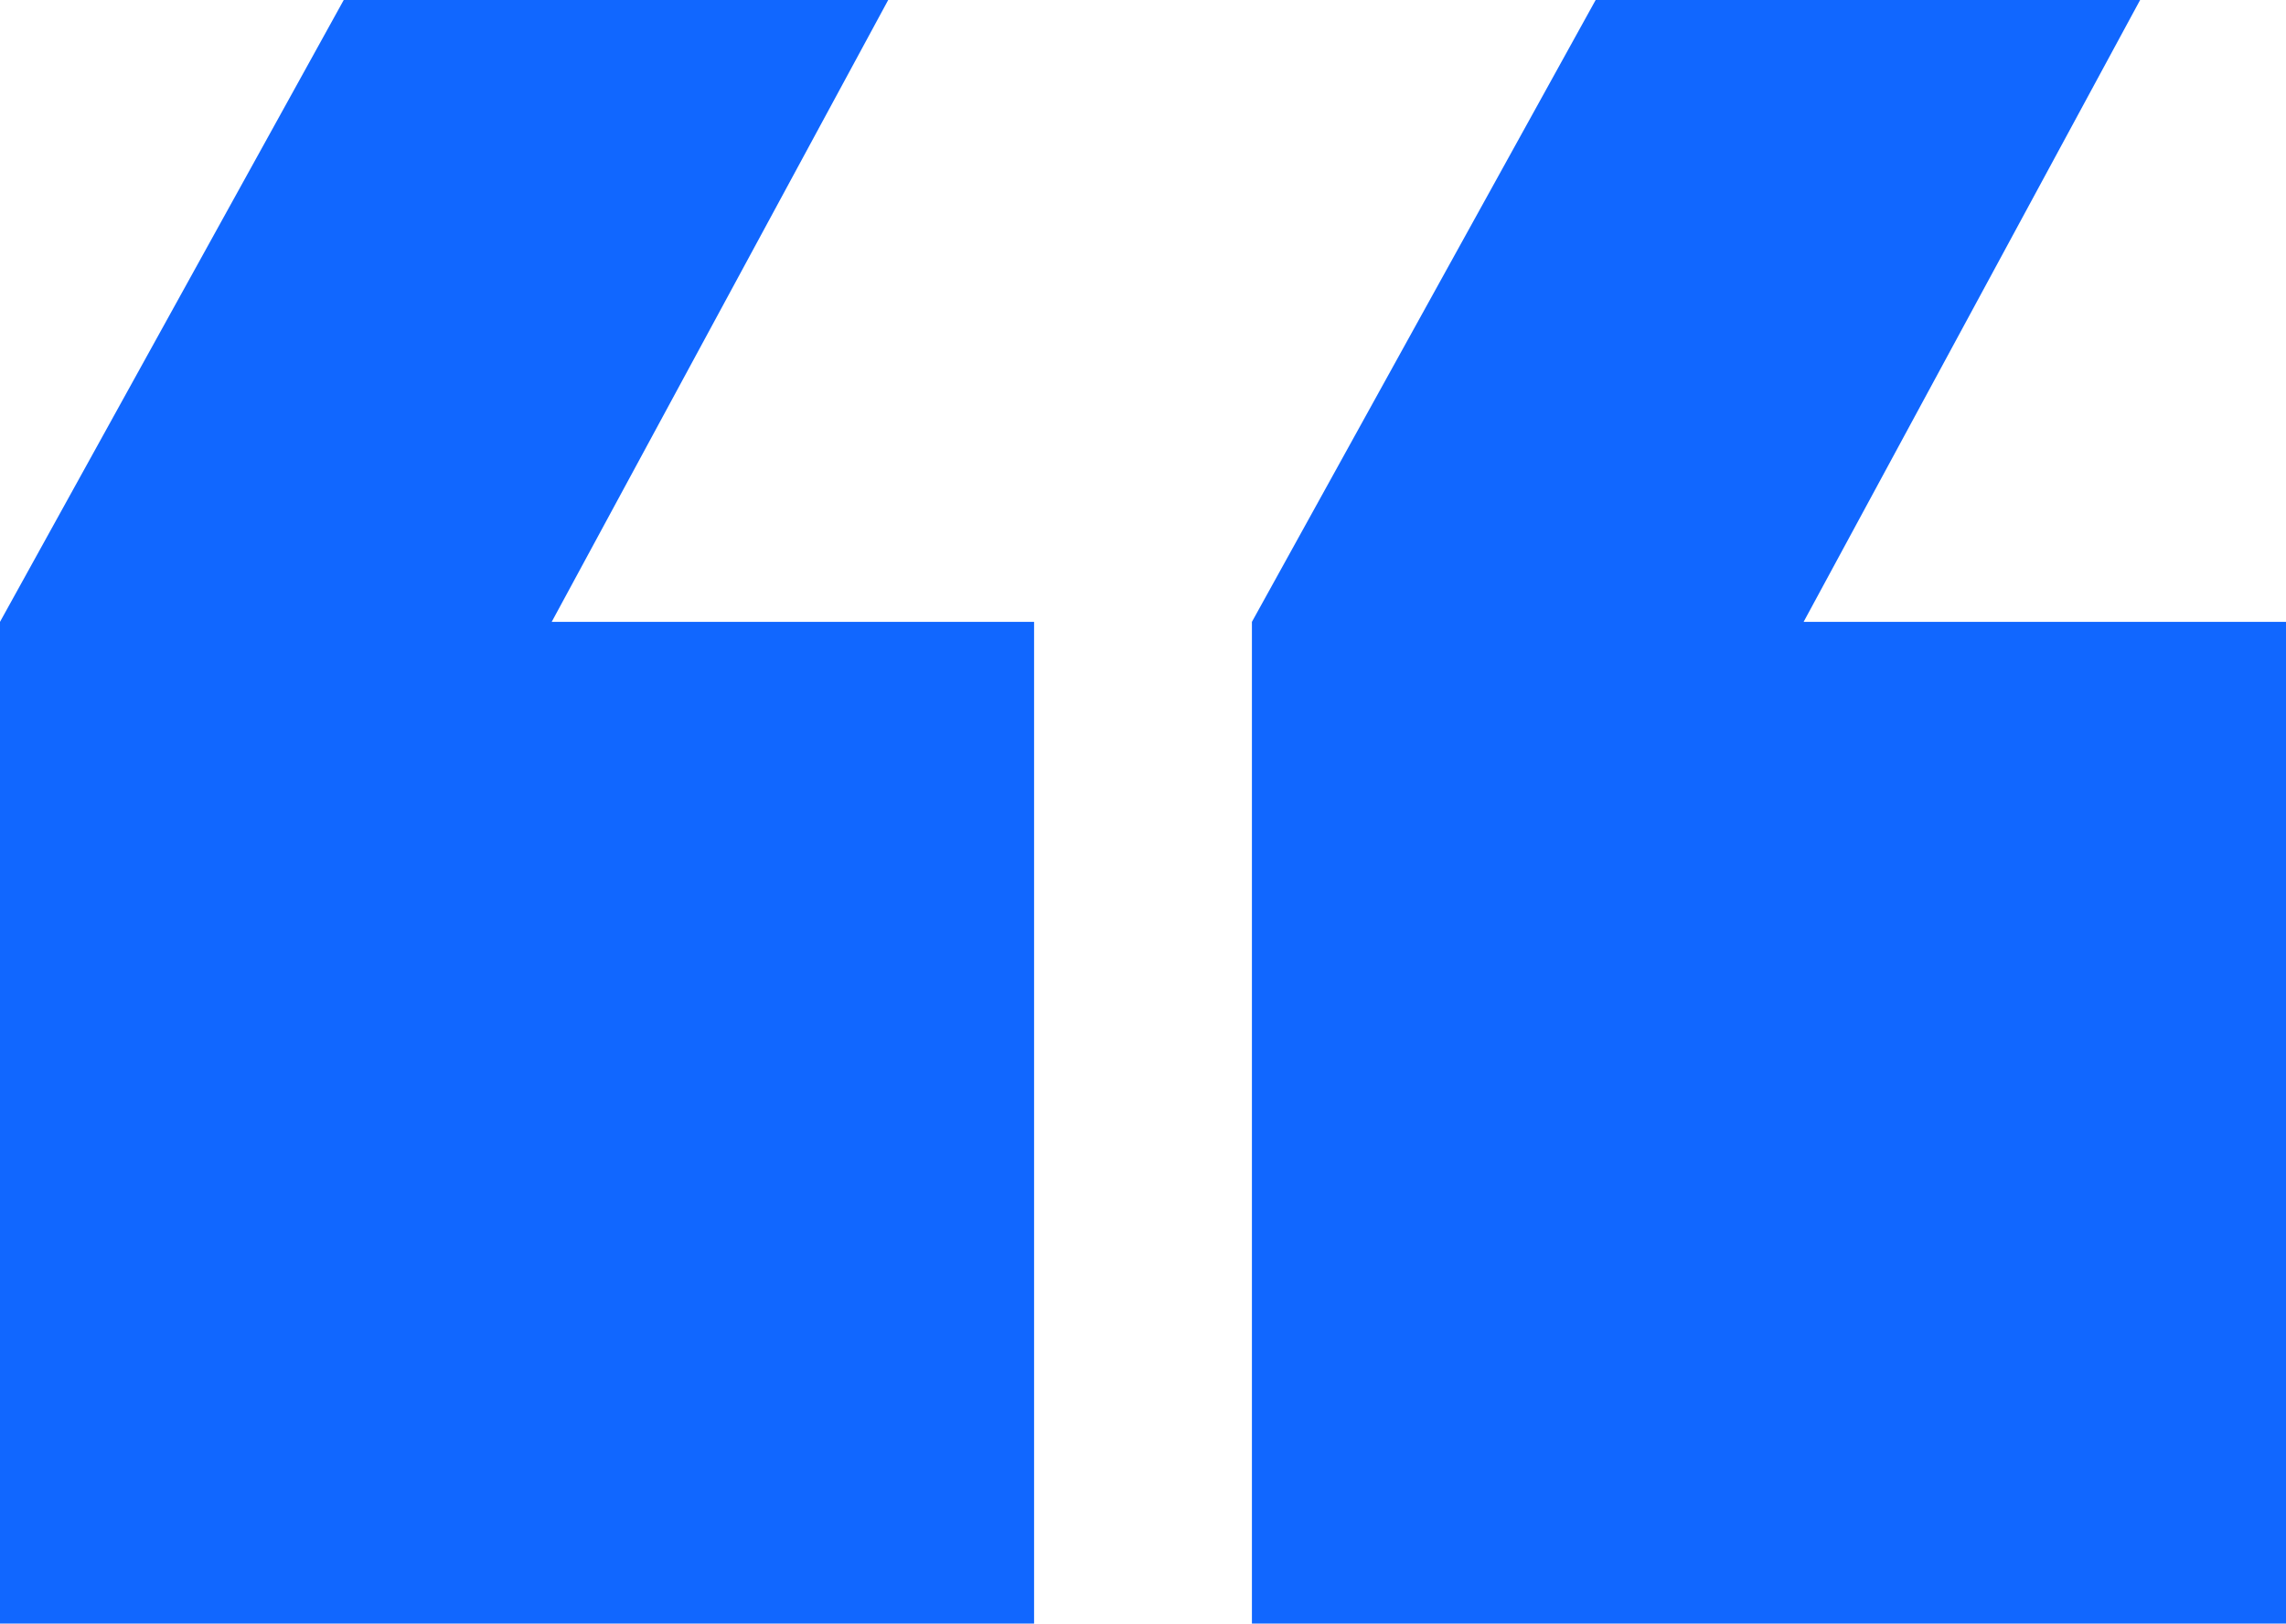
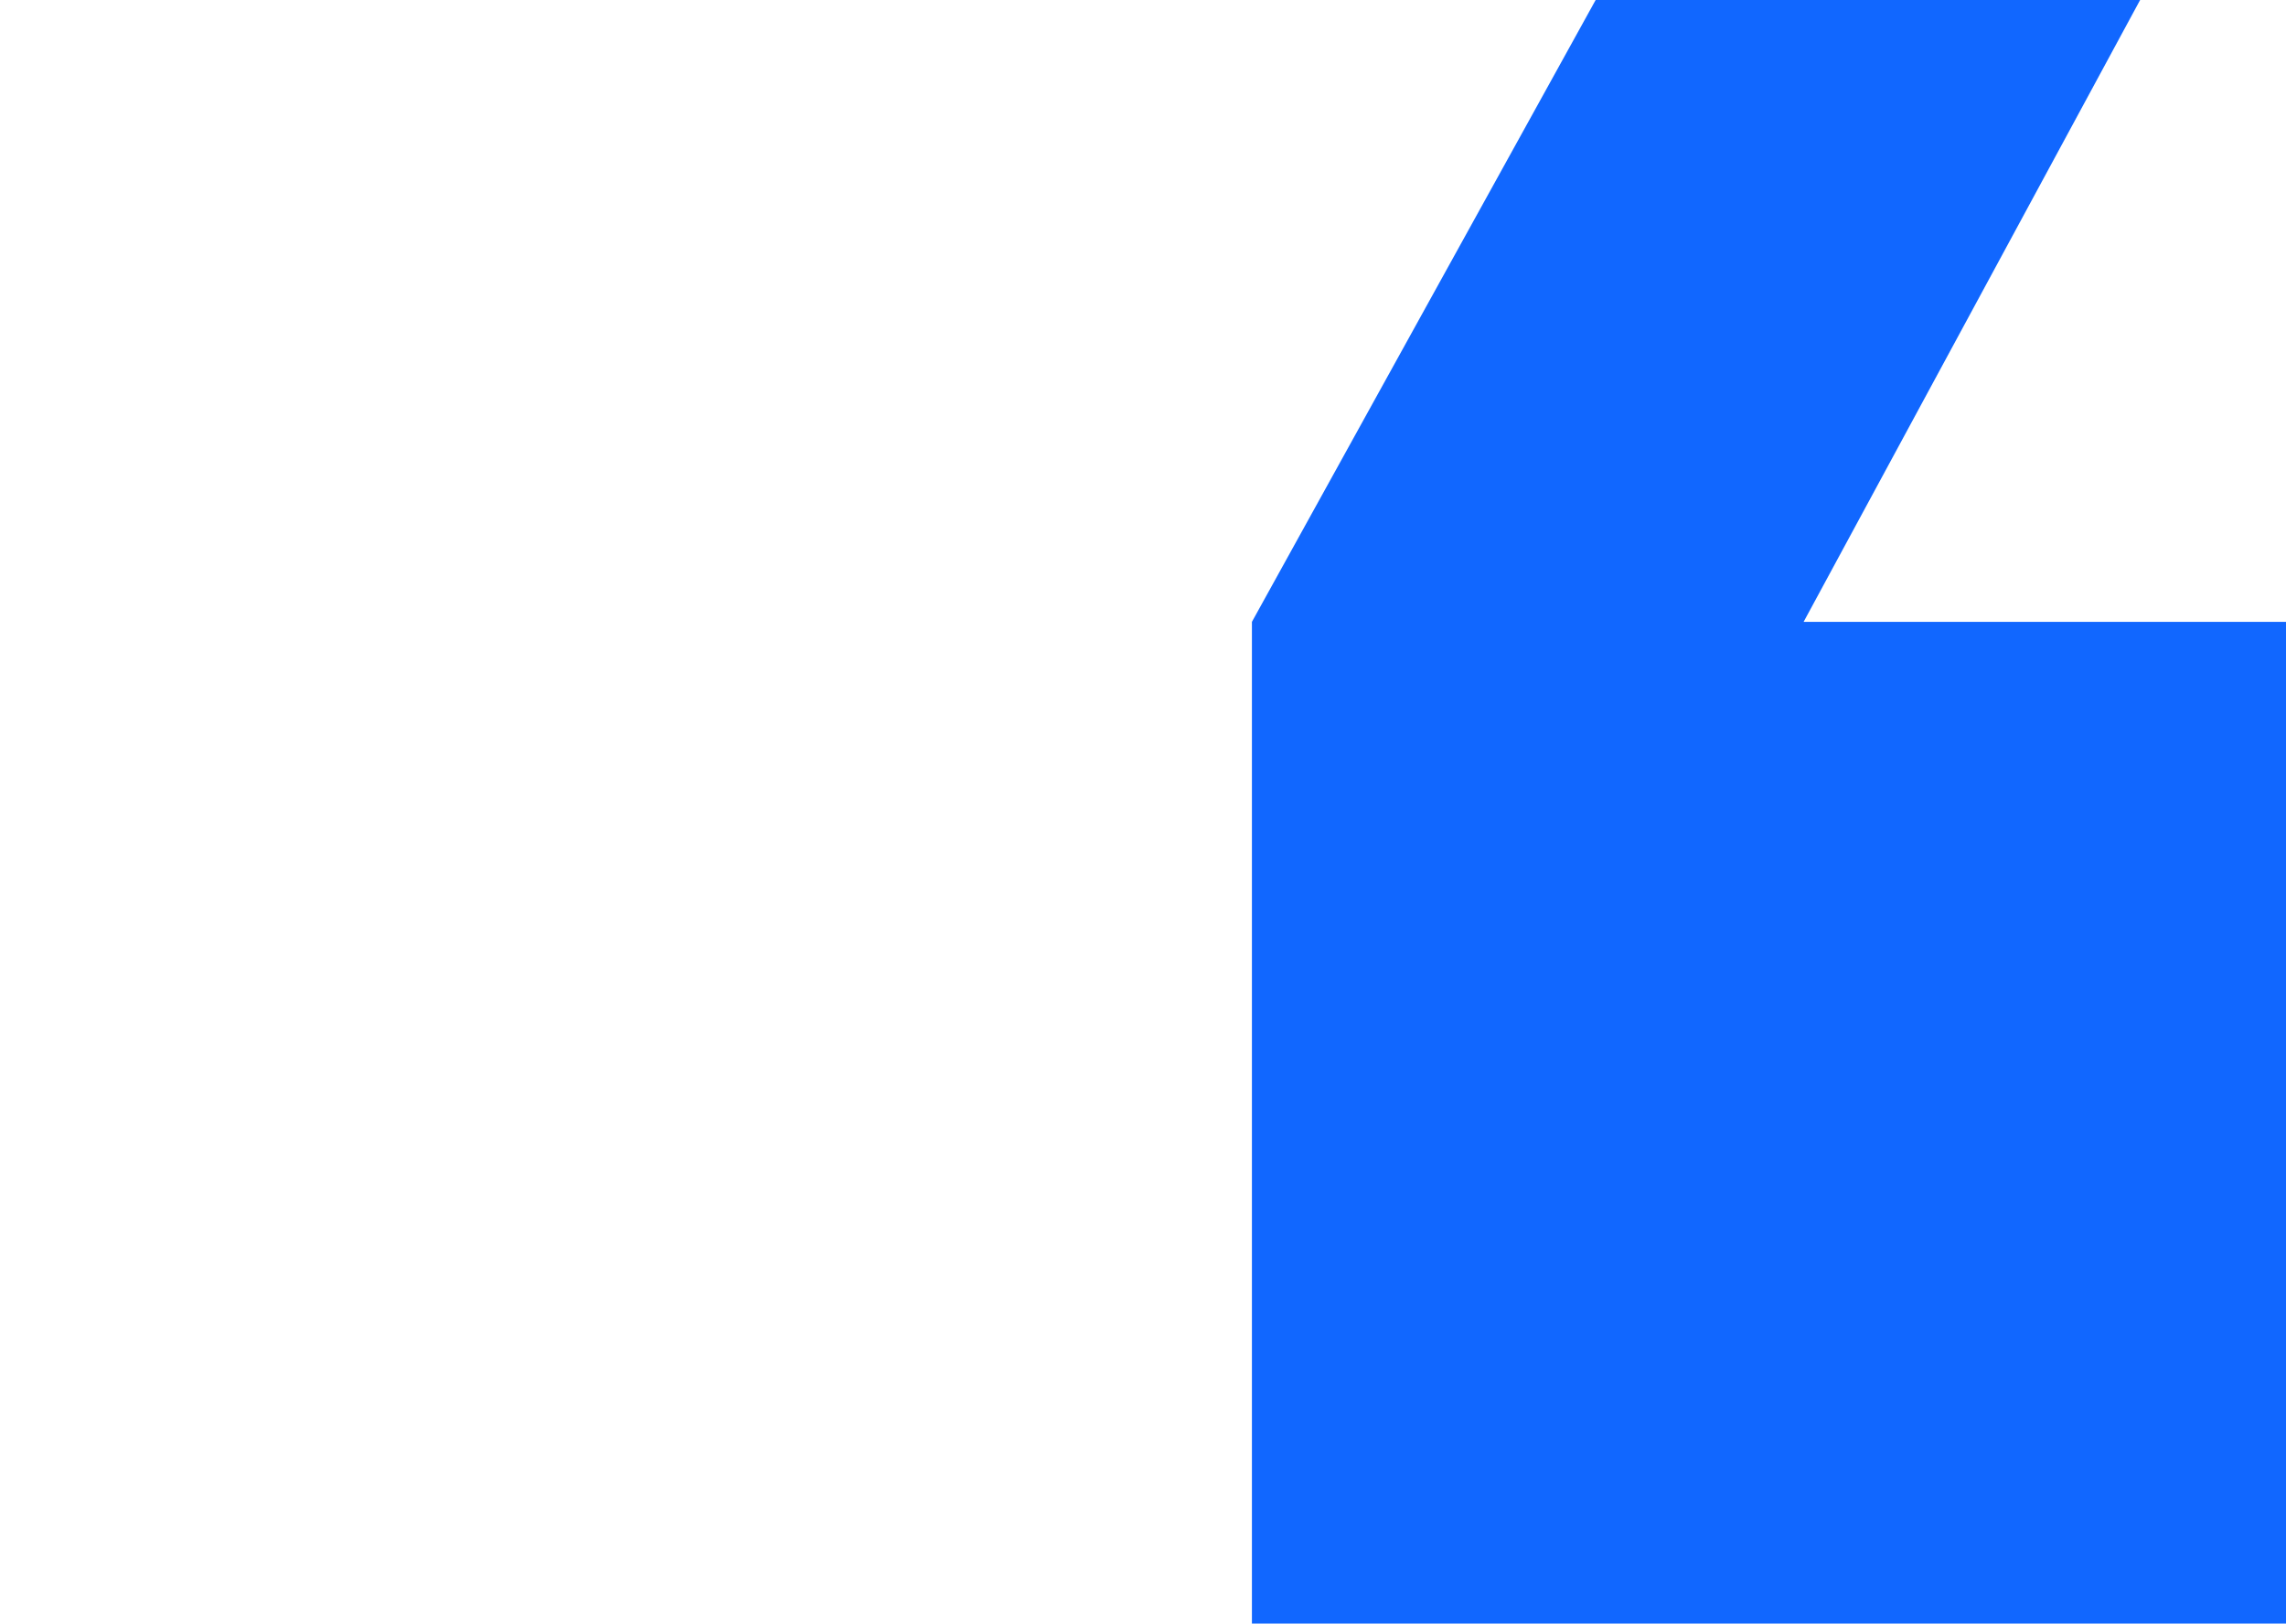
<svg xmlns="http://www.w3.org/2000/svg" id="Groupe_5596" data-name="Groupe 5596" width="53.091" height="37.706" viewBox="0 0 53.091 37.706">
-   <path id="Tracé_7999" data-name="Tracé 7999" d="M-11.836,27.442-4.021,13H-16.666l-7.983,14.442V50.706H-.633V27.442Z" transform="translate(24.649 -13)" fill="#1167FF" />
  <path id="Tracé_8000" data-name="Tracé 8000" d="M-11.836,27.442-4.021,13H-16.666l-7.983,14.442V50.706H-.633V27.442Z" transform="translate(53.724 -13)" fill="#1167FF" />
</svg>